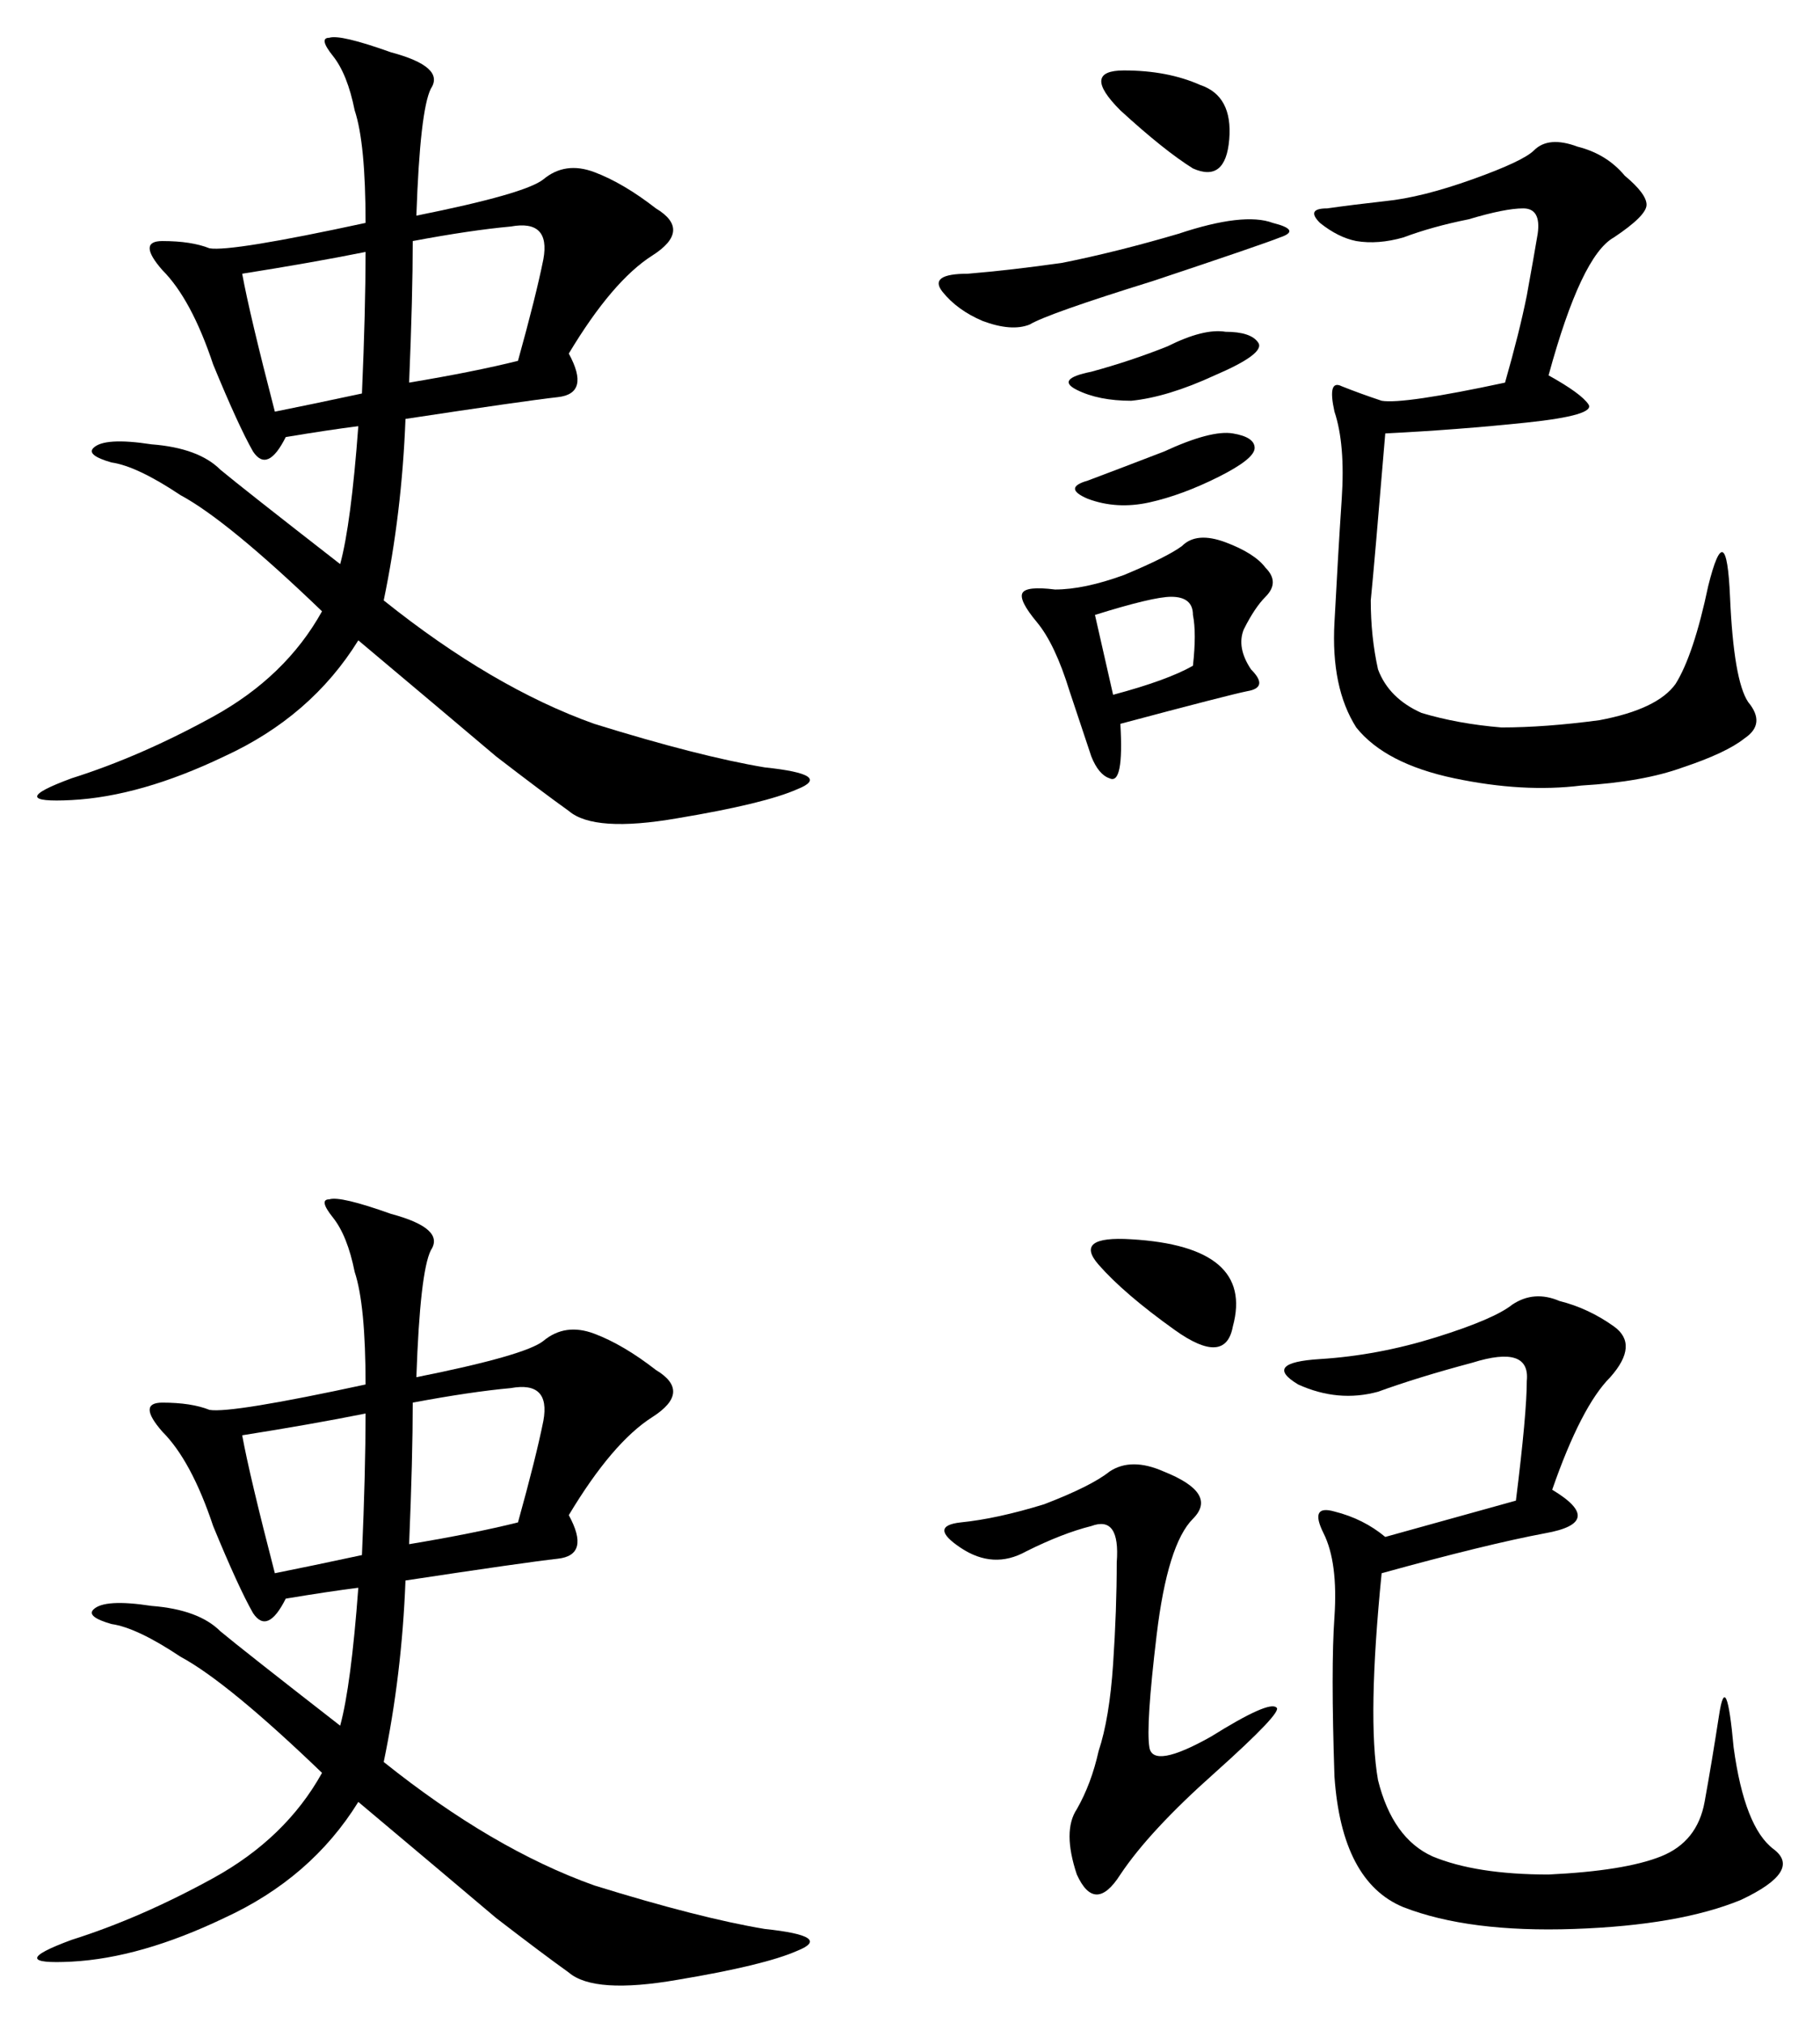
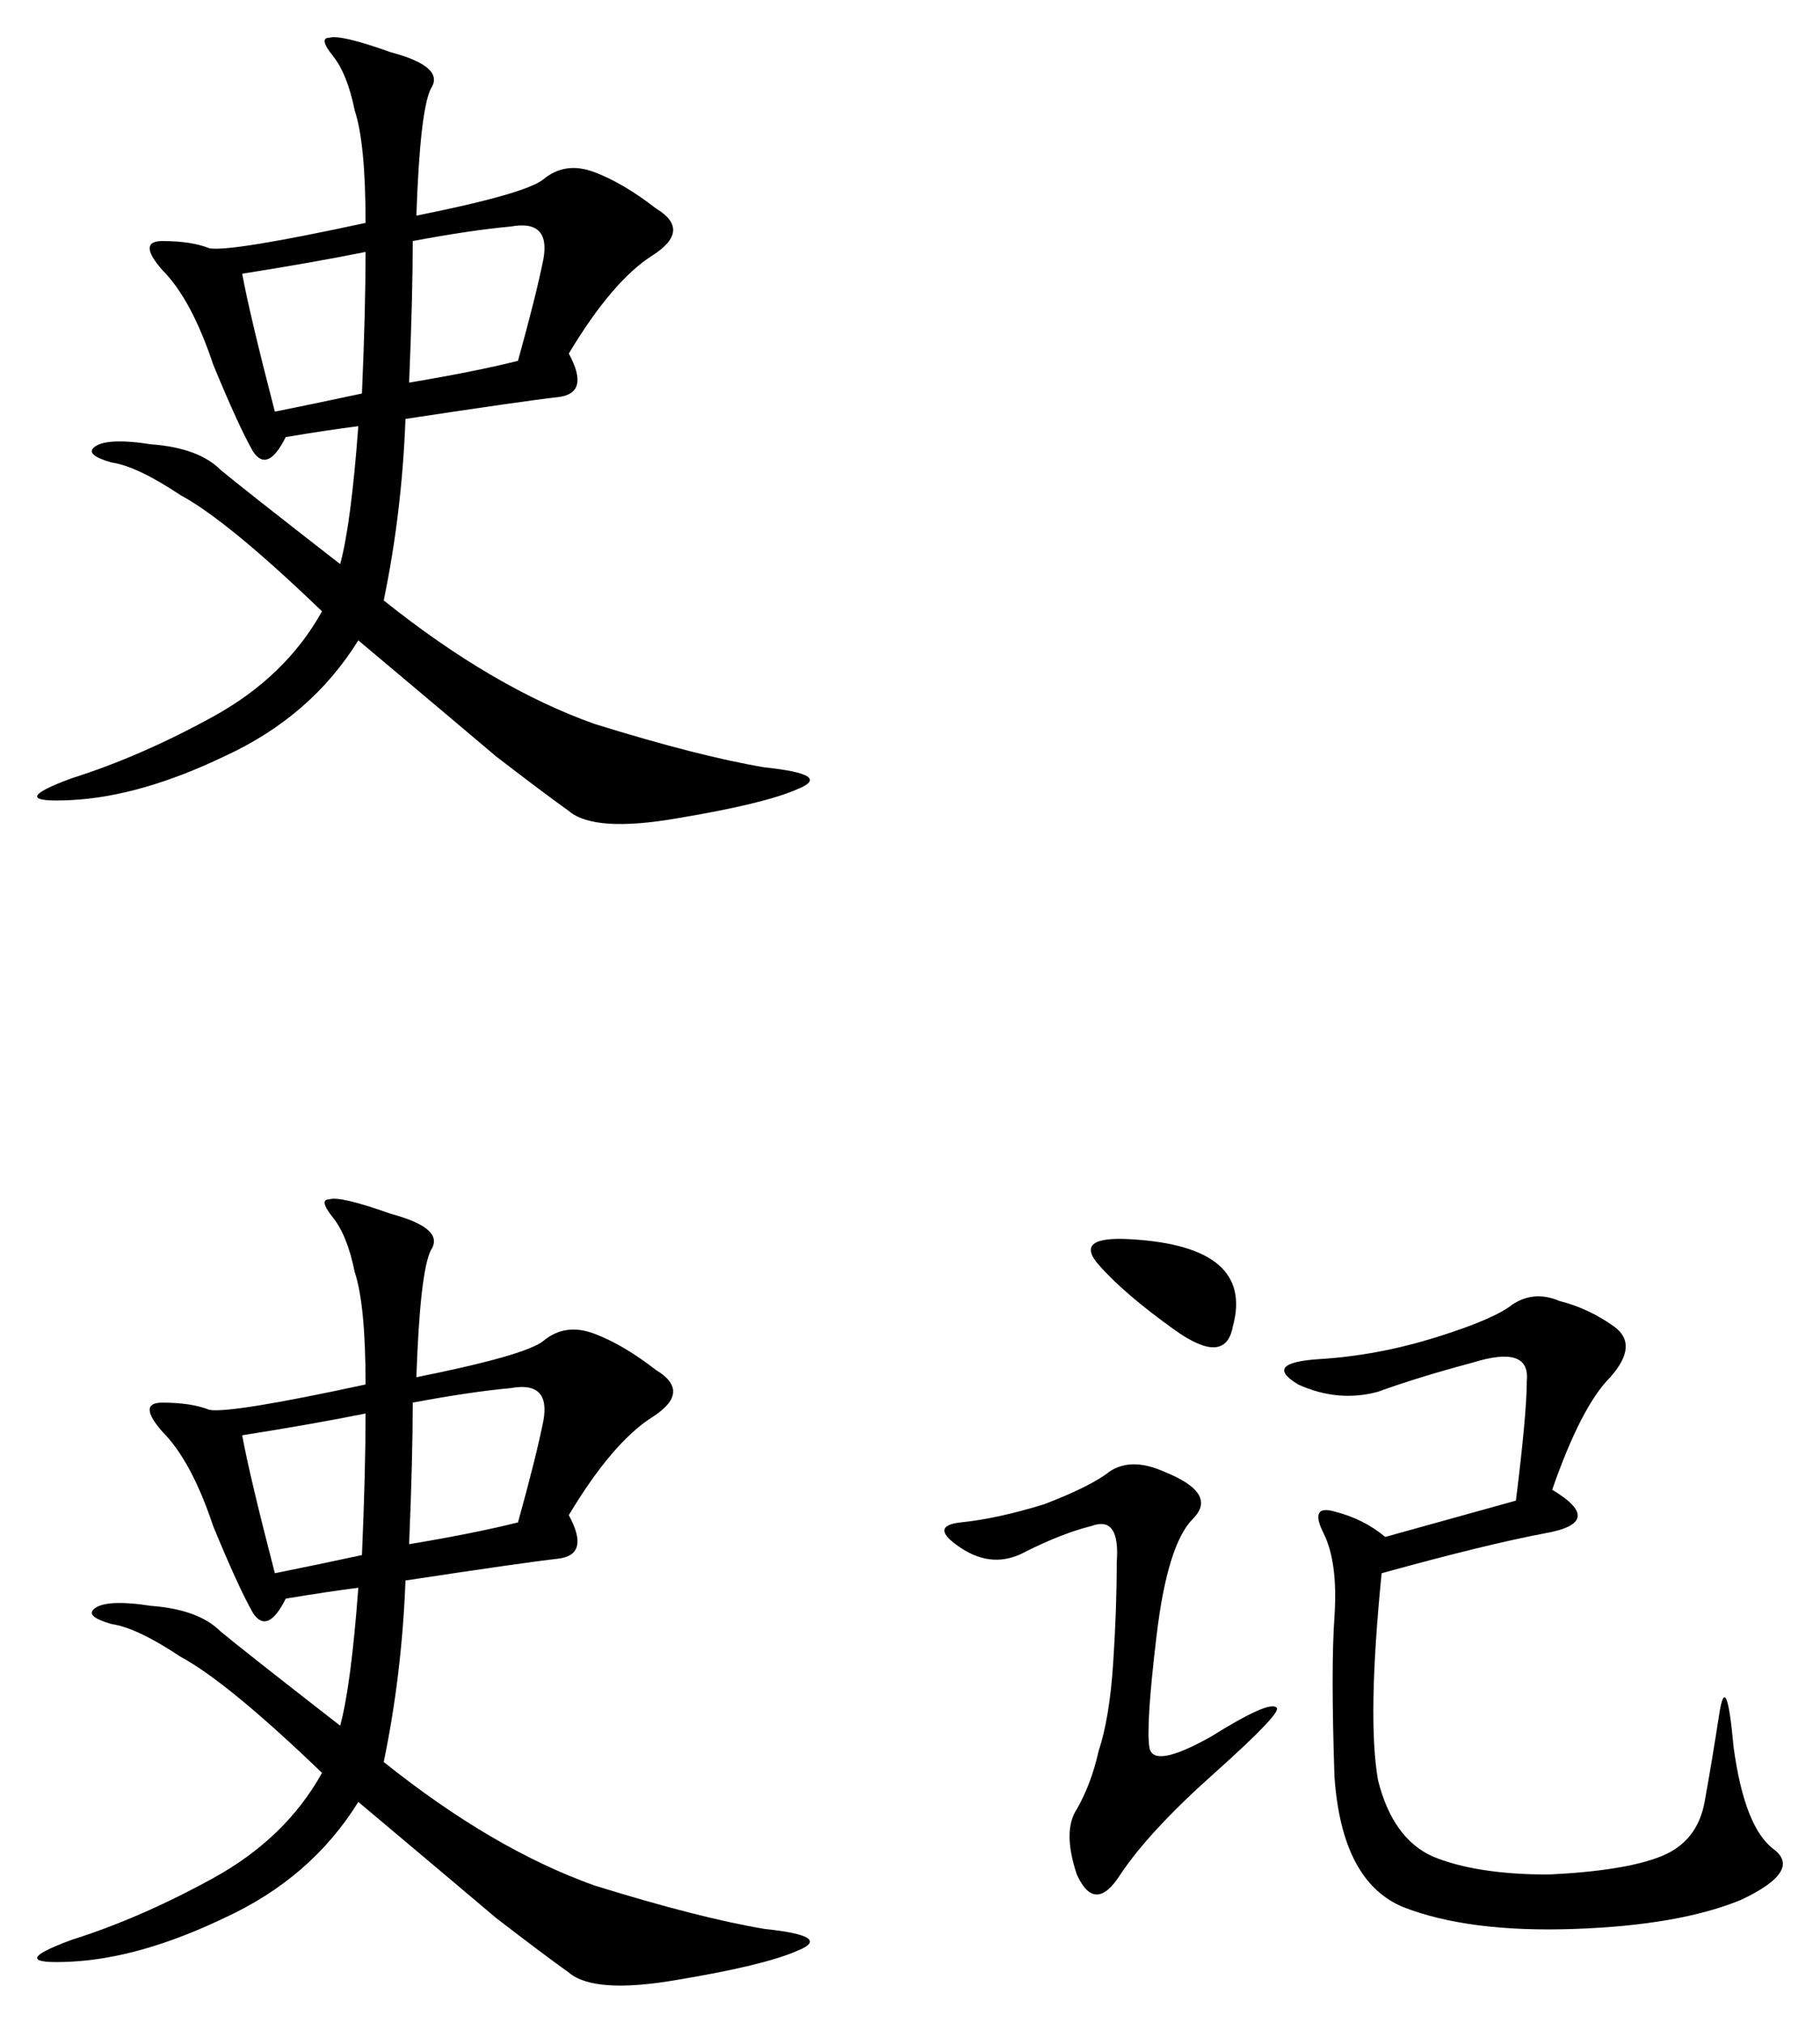
<svg xmlns="http://www.w3.org/2000/svg" xmlns:ns1="http://www.inkscape.org/namespaces/inkscape" xmlns:ns2="http://sodipodi.sourceforge.net/DTD/sodipodi-0.dtd" width="146.937mm" height="163.257mm" viewBox="0 0 520.642 578.471" id="svg2" version="1.1" ns1:version="0.91 r13725" ns2:docname="Shiji (Chinese characters).svg">
  <defs id="defs4" />
  <ns2:namedview id="base" pagecolor="#ffffff" bordercolor="#666666" borderopacity="1.0" ns1:pageopacity="0.0" ns1:pageshadow="2" ns1:zoom="0.35" ns1:cx="252.92759" ns1:cy="463.90789" ns1:document-units="px" ns1:current-layer="layer1" showgrid="false" fit-margin-top="3" fit-margin-left="3" fit-margin-bottom="3" fit-margin-right="3" ns1:window-width="998" ns1:window-height="660" ns1:window-x="26" ns1:window-y="26" ns1:window-maximized="0" />
  <g ns1:label="Layer 1" ns1:groupmode="layer" id="layer1" transform="translate(-122.072,-417.8)">
    <g style="font-style:normal;font-variant:normal;font-weight:normal;font-stretch:normal;font-size:265.75px;line-height:125%;font-family:KaiTi;-inkscape-font-specification:'KaiTi, Normal';text-align:start;letter-spacing:0px;word-spacing:0px;writing-mode:lr-tb;text-anchor:start;fill:#000000;fill-opacity:1;stroke:none;stroke-width:1px;stroke-linecap:butt;stroke-linejoin:miter;stroke-opacity:1" id="text3349">
      <path d="m 241.182,479.469 q 31.143,-6.229 36.333,-10.381 6.229,-5.19 14.533,-2.076 8.305,3.114 17.647,10.381 10.381,6.229 -1.038,13.495 -11.419,7.267 -23.876,28.028 6.229,11.419 -3.114,12.457 -9.343,1.038 -43.6,6.229 -1.038,26.99 -6.229,51.904 31.143,24.914 60.209,35.295 30.105,9.343 48.79,12.457 19.724,2.076 9.343,6.229 -9.343,4.152 -34.257,8.305 -23.876,4.152 -31.143,-2.076 -7.267,-5.19 -20.762,-15.571 -13.495,-11.419 -39.447,-33.219 -13.495,21.8 -38.409,33.219 -23.876,11.419 -43.6,12.457 -19.724,1.038 0,-6.229 19.724,-6.229 40.485,-17.647 20.762,-11.419 31.143,-30.105 -26.99,-25.952 -40.485,-33.219 -12.457,-8.305 -19.724,-9.343 -7.267,-2.076 -5.19,-4.152 3.114,-3.114 16.609,-1.038 13.495,1.038 19.724,7.267 6.229,5.19 34.257,26.99 3.114,-11.419 5.19,-39.447 -8.305,1.038 -20.762,3.114 -5.19,10.381 -9.343,4.152 -4.152,-7.267 -11.419,-24.914 -6.229,-18.686 -14.533,-26.99 -7.267,-8.305 0,-8.305 8.305,0 13.495,2.076 6.229,1.038 44.638,-7.267 0,-22.838 -3.114,-32.181 -2.076,-10.381 -6.229,-15.571 -4.152,-5.19 -1.038,-5.19 3.114,-1.038 17.647,4.152 15.571,4.152 11.419,10.381 -3.114,6.229 -4.152,36.333 z m -2.076,47.752 q 18.686,-3.114 31.143,-6.229 5.19,-18.686 7.267,-29.066 2.076,-11.419 -9.343,-9.343 -11.419,1.038 -28.028,4.152 0,15.571 -1.038,40.485 z m -47.752,-31.143 q 2.076,11.419 9.343,39.447 10.381,-2.076 24.914,-5.19 1.038,-23.876 1.038,-40.485 -15.571,3.114 -35.295,6.229 z" id="path3356" ns1:connector-curvature="0" />
-       <path d="m 565.066,525.145 q 9.343,5.19 11.419,8.305 2.076,3.114 -17.647,5.19 -19.724,2.076 -40.485,3.114 -3.114,37.371 -4.152,47.752 0,10.381 2.076,19.724 3.114,8.305 12.457,12.457 10.381,3.114 22.838,4.152 12.457,0 28.028,-2.076 16.609,-3.114 21.8,-10.381 5.19,-8.305 9.343,-28.028 5.19,-20.762 6.229,3.114 1.038,23.876 5.19,30.105 5.19,6.229 -1.038,10.381 -5.19,4.152 -17.647,8.305 -11.419,4.152 -29.066,5.19 -16.609,2.076 -36.333,-2.076 -19.724,-4.152 -28.028,-14.533 -7.267,-11.419 -6.229,-30.105 1.038,-19.724 2.076,-35.295 1.038,-15.571 -2.076,-24.914 -2.076,-9.343 2.076,-7.267 5.19,2.076 11.419,4.152 6.229,1.038 35.295,-5.19 4.152,-14.533 6.229,-24.914 2.076,-11.419 3.114,-17.647 1.038,-7.267 -4.152,-7.267 -5.19,0 -15.571,3.114 -10.381,2.076 -18.686,5.19 -7.267,2.076 -13.495,1.038 -5.19,-1.038 -10.381,-5.19 -4.152,-4.152 2.076,-4.152 7.267,-1.038 16.609,-2.076 10.381,-1.038 24.914,-6.229 14.533,-5.19 17.647,-8.305 4.152,-4.152 12.457,-1.038 8.305,2.076 13.495,8.305 6.229,5.19 6.229,8.305 0,3.114 -9.343,9.343 -9.343,5.19 -18.686,39.447 z m -122.494,99.656 q 1.038,17.647 -3.114,15.571 -3.114,-1.038 -5.19,-6.229 -2.076,-6.229 -6.229,-18.686 -4.152,-13.495 -9.343,-19.724 -5.19,-6.229 -4.152,-8.305 1.038,-2.076 9.343,-1.038 8.305,0 19.724,-4.152 12.457,-5.19 16.609,-8.305 4.152,-4.152 12.457,-1.038 8.305,3.114 11.419,7.267 4.152,4.152 0,8.305 -3.114,3.114 -6.229,9.343 -2.076,5.19 2.076,11.419 5.19,5.19 -1.038,6.229 -5.19,1.038 -36.333,9.343 z m 43.6,-143.256 q 8.305,2.076 2.076,4.152 -5.19,2.076 -36.333,12.457 -30.105,9.343 -35.295,12.457 -5.19,2.076 -13.495,-1.038 -7.267,-3.114 -11.419,-8.305 -4.152,-5.19 7.267,-5.19 12.457,-1.038 26.99,-3.114 15.571,-3.114 33.219,-8.305 18.686,-6.229 26.99,-3.114 z m -42.562,-43.6 q 12.457,0 21.8,4.152 9.343,3.114 8.305,15.571 -1.038,12.457 -10.381,8.305 -8.305,-5.19 -20.762,-16.609 -11.419,-11.419 1.038,-11.419 z m -3.114,178.551 q 15.571,-4.152 22.838,-8.305 1.038,-9.343 0,-14.533 0,-5.19 -6.229,-5.19 -5.19,0 -21.8,5.19 l 5.19,22.838 z m 32.181,-103.809 q 7.267,0 9.343,3.114 2.076,3.114 -12.457,9.343 -13.495,6.229 -23.876,7.267 -9.343,0 -15.571,-3.114 -6.229,-3.114 4.152,-5.19 11.419,-3.114 21.8,-7.267 10.381,-5.19 16.609,-4.152 z m 2.076,29.066 q 6.229,1.038 6.229,4.152 0,3.114 -10.381,8.305 -10.381,5.19 -19.724,7.267 -9.343,2.076 -17.647,-1.038 -7.267,-3.114 0,-5.19 8.305,-3.114 21.8,-8.305 13.495,-6.229 19.724,-5.19 z" id="path3358" ns1:connector-curvature="0" />
      <path d="m 241.182,811.657 q 31.143,-6.229 36.333,-10.381 6.229,-5.19 14.533,-2.076 8.305,3.114 17.647,10.381 10.381,6.229 -1.038,13.495 -11.419,7.267 -23.876,28.028 6.229,11.419 -3.114,12.457 -9.343,1.038 -43.6,6.229 -1.038,26.99 -6.229,51.904 31.143,24.914 60.209,35.295 30.105,9.343 48.79,12.457 19.724,2.076 9.343,6.229 -9.343,4.152 -34.257,8.305 -23.876,4.152 -31.143,-2.076 -7.267,-5.19 -20.762,-15.571 -13.495,-11.419 -39.447,-33.219 -13.495,21.8 -38.409,33.219 -23.876,11.419 -43.6,12.457 -19.724,1.038 0,-6.229 19.724,-6.229 40.485,-17.647 20.762,-11.419 31.143,-30.105 -26.99,-25.952 -40.485,-33.219 -12.457,-8.305 -19.724,-9.343 -7.267,-2.076 -5.19,-4.152 3.114,-3.114 16.609,-1.038 13.495,1.038 19.724,7.267 6.229,5.19 34.257,26.99 3.114,-11.419 5.19,-39.447 -8.305,1.038 -20.762,3.114 -5.19,10.381 -9.343,4.152 -4.152,-7.267 -11.419,-24.914 -6.229,-18.686 -14.533,-26.99 -7.267,-8.305 0,-8.305 8.305,0 13.495,2.076 6.229,1.038 44.638,-7.267 0,-22.838 -3.114,-32.181 -2.076,-10.381 -6.229,-15.571 -4.152,-5.19 -1.038,-5.19 3.114,-1.038 17.647,4.152 15.571,4.152 11.419,10.381 -3.114,6.229 -4.152,36.333 z m -2.076,47.752 q 18.686,-3.114 31.143,-6.229 5.19,-18.686 7.267,-29.066 2.076,-11.419 -9.343,-9.343 -11.419,1.038 -28.028,4.152 0,15.571 -1.038,40.485 z m -47.752,-31.143 q 2.076,11.419 9.343,39.447 10.381,-2.076 24.914,-5.19 1.038,-23.876 1.038,-40.485 -15.571,3.114 -35.295,6.229 z" id="path3360" ns1:connector-curvature="0" />
      <path d="m 566.104,843.837 q 15.571,9.343 -2.076,12.457 -16.609,3.114 -46.714,11.419 -4.152,41.523 -1.038,59.171 4.152,16.609 15.571,21.8 12.457,5.19 33.219,5.19 21.8,-1.038 32.181,-5.19 10.381,-4.152 12.457,-15.571 2.076,-11.419 4.152,-24.914 2.076,-13.495 4.152,9.343 3.114,22.838 11.419,29.066 8.305,6.229 -9.343,14.533 -17.647,7.267 -47.752,8.305 -30.105,1.038 -48.79,-6.229 -17.647,-7.267 -19.724,-37.371 -1.038,-31.143 0,-45.676 1.038,-15.571 -3.114,-23.876 -4.152,-8.305 3.114,-6.229 8.305,2.076 14.533,7.267 l 37.371,-10.381 q 3.114,-24.914 3.114,-34.257 1.038,-10.381 -15.571,-5.19 -15.571,4.152 -26.99,8.305 -11.419,3.114 -22.838,-2.076 -10.381,-6.229 6.229,-7.267 16.609,-1.038 33.219,-6.229 16.609,-5.19 21.8,-9.343 6.229,-4.152 13.495,-1.038 8.305,2.076 15.571,7.267 7.267,5.19 -1.038,14.533 -8.305,8.305 -16.609,32.181 z m -111.075,-5.19 q 15.571,6.229 8.305,13.495 -7.267,7.267 -10.381,33.219 -3.114,25.952 -2.076,32.181 1.038,6.229 17.647,-3.114 16.609,-10.381 18.686,-8.305 2.076,1.038 -17.647,18.686 -18.686,16.609 -26.99,29.066 -7.267,11.419 -12.457,0 -4.152,-12.457 0,-18.686 4.152,-7.267 6.229,-16.609 3.114,-9.343 4.152,-24.914 1.038,-15.571 1.038,-29.066 1.038,-13.495 -7.267,-10.381 -8.305,2.076 -18.686,7.267 -9.343,5.19 -18.686,-1.038 -9.343,-6.229 0,-7.267 10.381,-1.038 23.876,-5.19 13.495,-5.19 18.686,-9.343 6.229,-4.152 15.571,0 z m -9.343,-66.438 q 17.647,1.038 24.914,7.267 7.267,6.229 4.152,17.647 -2.076,11.419 -16.609,1.038 -14.533,-10.381 -21.8,-18.686 -7.267,-8.305 9.343,-7.267 z" id="path3362" ns1:connector-curvature="0" />
    </g>
  </g>
</svg>